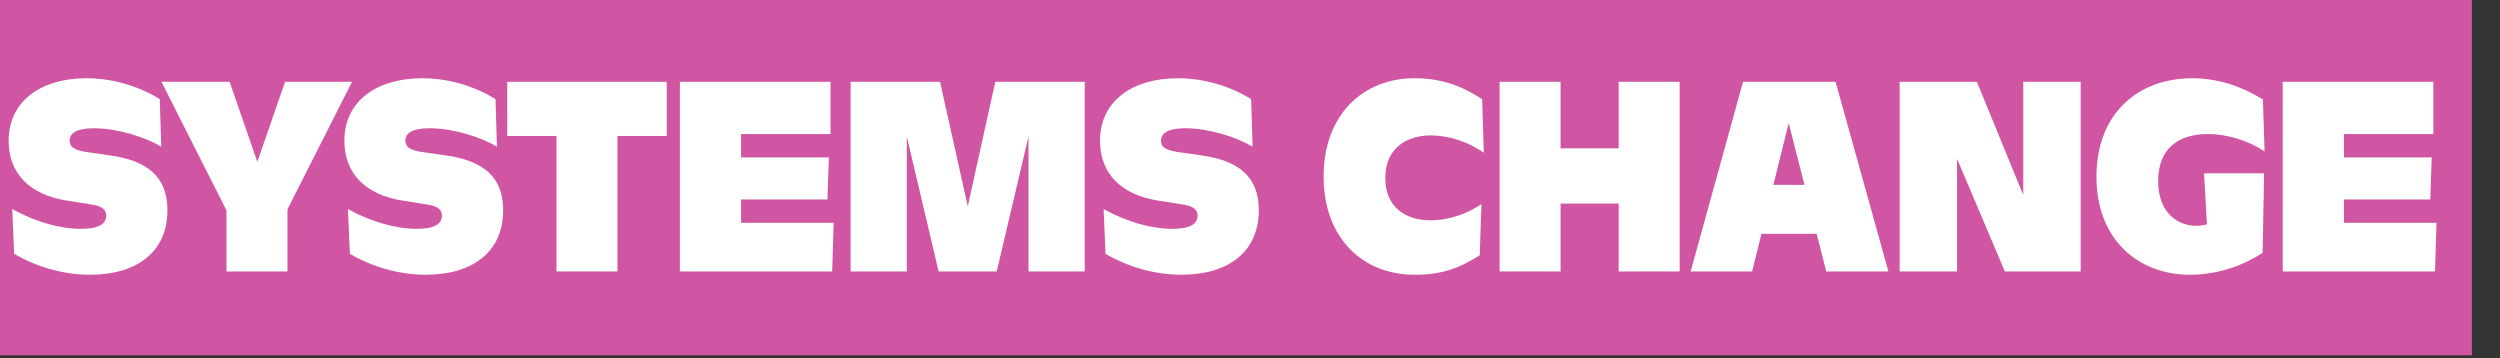
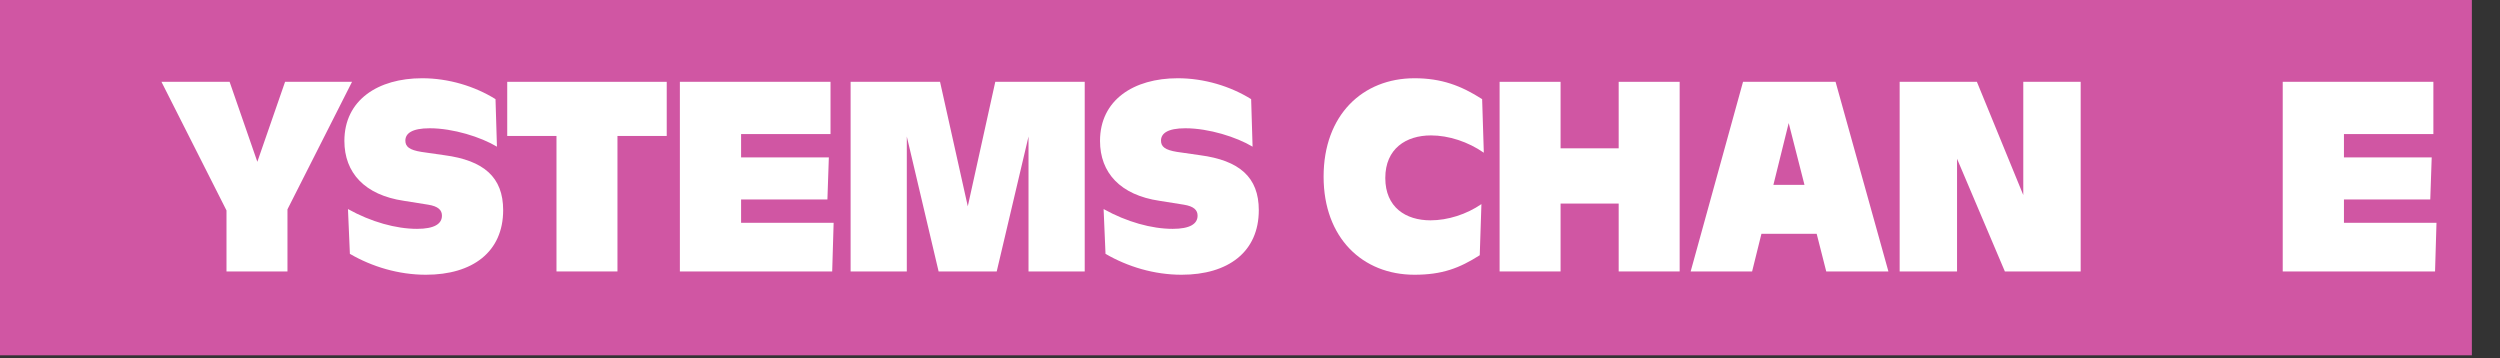
<svg xmlns="http://www.w3.org/2000/svg" xmlns:ns1="http://www.serif.com/" width="100%" height="100%" viewBox="0 0 740 106" version="1.1" xml:space="preserve" style="fill-rule:evenodd;clip-rule:evenodd;stroke-linejoin:round;stroke-miterlimit:2;">
  <rect x="0" y="0" width="740" height="106" fill="#333333" stroke="none" />
  <g transform="matrix(1,0,0,1,-27463,-1124.36)">
    <g id="CTA-Bg" ns1:id="CTA Bg" transform="matrix(0.255,0,0,0.339,20067,620)">
-       <rect x="26808" y="0" width="10836" height="3535" style="fill:none;" />
      <g id="Systems-Change" ns1:id="Systems Change" transform="matrix(3.971,0,0,2.402,29014.1,2134.3)">
        <rect x="-10" y="-270" width="730" height="130" style="fill:rgb(208,86,163);" />
        <g transform="matrix(1.165,0,0,1.665,-160.517,-268.794)">
-           <path d="M158.213,59.766C169.913,59.766 177.593,54.786 177.593,45.666C177.593,38.466 172.733,34.806 162.833,33.666L157.073,32.946C154.073,32.526 153.053,31.806 153.053,30.486C153.053,28.926 154.673,27.786 159.173,27.786C165.053,27.786 172.013,29.706 176.033,31.806L175.673,21.426C170.453,18.606 163.913,16.866 157.253,16.866C146.213,16.866 137.753,21.606 137.753,30.546C137.753,37.506 142.853,42.366 152.693,43.626L158.753,44.466C161.333,44.826 162.233,45.666 162.233,46.866C162.233,48.666 160.313,49.746 155.993,49.746C150.713,49.746 144.473,48.246 138.653,45.426L139.133,55.206C144.713,58.026 151.373,59.766 158.213,59.766Z" style="fill:white;fill-rule:nonzero;" />
          <path d="M176.093,17.646L192.413,45.726L192.413,59.046L207.713,59.046L207.713,45.486L223.913,17.646L207.113,17.646L200.153,35.106L193.193,17.646L176.093,17.646Z" style="fill:white;fill-rule:nonzero;" />
          <path d="M242.453,59.766C254.153,59.766 261.833,54.786 261.833,45.666C261.833,38.466 256.973,34.806 247.073,33.666L241.313,32.946C238.313,32.526 237.293,31.806 237.293,30.486C237.293,28.926 238.913,27.786 243.413,27.786C249.293,27.786 256.253,29.706 260.273,31.806L259.913,21.426C254.693,18.606 248.153,16.866 241.493,16.866C230.453,16.866 221.993,21.606 221.993,30.546C221.993,37.506 227.093,42.366 236.933,43.626L242.993,44.466C245.573,44.826 246.473,45.666 246.473,46.866C246.473,48.666 244.553,49.746 240.233,49.746C234.953,49.746 228.713,48.246 222.893,45.426L223.373,55.206C228.953,58.026 235.613,59.766 242.453,59.766Z" style="fill:white;fill-rule:nonzero;" />
          <path d="M262.853,29.466L275.213,29.466L275.213,59.046L290.513,59.046L290.513,29.466L302.873,29.466L302.873,17.646L262.853,17.646L262.853,29.466Z" style="fill:white;fill-rule:nonzero;" />
          <path d="M306.173,59.046L344.393,59.046L344.753,48.426L321.533,48.426L321.533,43.326L343.193,43.326L343.553,34.146L321.533,34.146L321.533,29.046L343.973,29.046L343.973,17.646L306.173,17.646L306.173,59.046Z" style="fill:white;fill-rule:nonzero;" />
          <path d="M349.013,59.046L363.113,59.046L363.113,29.586L371.093,59.046L385.673,59.046L393.653,29.586L393.653,59.046L407.753,59.046L407.753,17.646L385.313,17.646L378.413,44.826L371.453,17.646L349.013,17.646L349.013,59.046Z" style="fill:white;fill-rule:nonzero;" />
          <path d="M432.053,59.766C443.753,59.766 451.433,54.786 451.433,45.666C451.433,38.466 446.573,34.806 436.673,33.666L430.913,32.946C427.913,32.526 426.893,31.806 426.893,30.486C426.893,28.926 428.513,27.786 433.013,27.786C438.893,27.786 445.853,29.706 449.873,31.806L449.513,21.426C444.293,18.606 437.753,16.866 431.093,16.866C420.053,16.866 411.593,21.606 411.593,30.546C411.593,37.506 416.693,42.366 426.533,43.626L432.593,44.466C435.173,44.826 436.073,45.666 436.073,46.866C436.073,48.666 434.153,49.746 429.833,49.746C424.553,49.746 418.313,48.246 412.493,45.426L412.973,55.206C418.553,58.026 425.213,59.766 432.053,59.766Z" style="fill:white;fill-rule:nonzero;" />
          <path d="M490.493,59.766C497.453,59.766 501.773,58.326 506.873,55.506L507.293,44.346C503.573,46.566 498.893,47.886 494.513,47.886C488.333,47.886 483.173,45.066 483.173,38.646C483.173,32.226 488.393,29.346 494.633,29.346C499.073,29.346 503.933,30.726 507.893,33.126L507.473,21.426C502.193,18.486 497.273,16.866 490.493,16.866C477.473,16.866 467.693,24.906 467.693,38.346C467.693,51.726 477.473,59.766 490.493,59.766Z" style="fill:white;fill-rule:nonzero;" />
          <path d="M511.853,59.046L527.153,59.046L527.153,44.226L541.733,44.226L541.733,59.046L557.033,59.046L557.033,17.646L541.733,17.646L541.733,32.166L527.153,32.166L527.153,17.646L511.853,17.646L511.853,59.046Z" style="fill:white;fill-rule:nonzero;" />
          <path d="M572.933,17.646L559.793,59.046L575.213,59.046L577.553,50.826L591.413,50.826L593.813,59.046L609.413,59.046L596.153,17.646L572.933,17.646ZM580.553,40.146L584.393,26.646L588.353,40.146L580.553,40.146Z" style="fill:white;fill-rule:nonzero;" />
          <path d="M612.233,59.046L626.633,59.046L626.633,34.446L638.633,59.046L657.653,59.046L657.653,17.646L643.253,17.646L643.253,42.366L631.613,17.646L612.233,17.646L612.233,59.046Z" style="fill:white;fill-rule:nonzero;" />
-           <path d="M661.613,38.346C661.613,52.146 672.113,59.766 685.133,59.766C691.253,59.766 697.793,58.146 703.313,54.966L703.673,37.626L688.613,37.626L689.333,48.786C688.433,48.966 687.593,49.086 686.693,49.086C682.013,49.086 677.093,46.266 677.093,39.306C677.093,32.226 682.193,29.046 689.513,29.046C694.553,29.046 699.653,30.486 703.793,32.826L703.373,21.486C697.853,18.546 691.973,16.866 685.673,16.866C671.993,16.866 661.613,24.606 661.613,38.346Z" style="fill:white;fill-rule:nonzero;" />
          <path d="M708.353,59.046L746.573,59.046L746.933,48.426L723.713,48.426L723.713,43.326L745.373,43.326L745.733,34.146L723.713,34.146L723.713,29.046L746.153,29.046L746.153,17.646L708.353,17.646L708.353,59.046Z" style="fill:white;fill-rule:nonzero;" />
        </g>
      </g>
    </g>
  </g>
</svg>